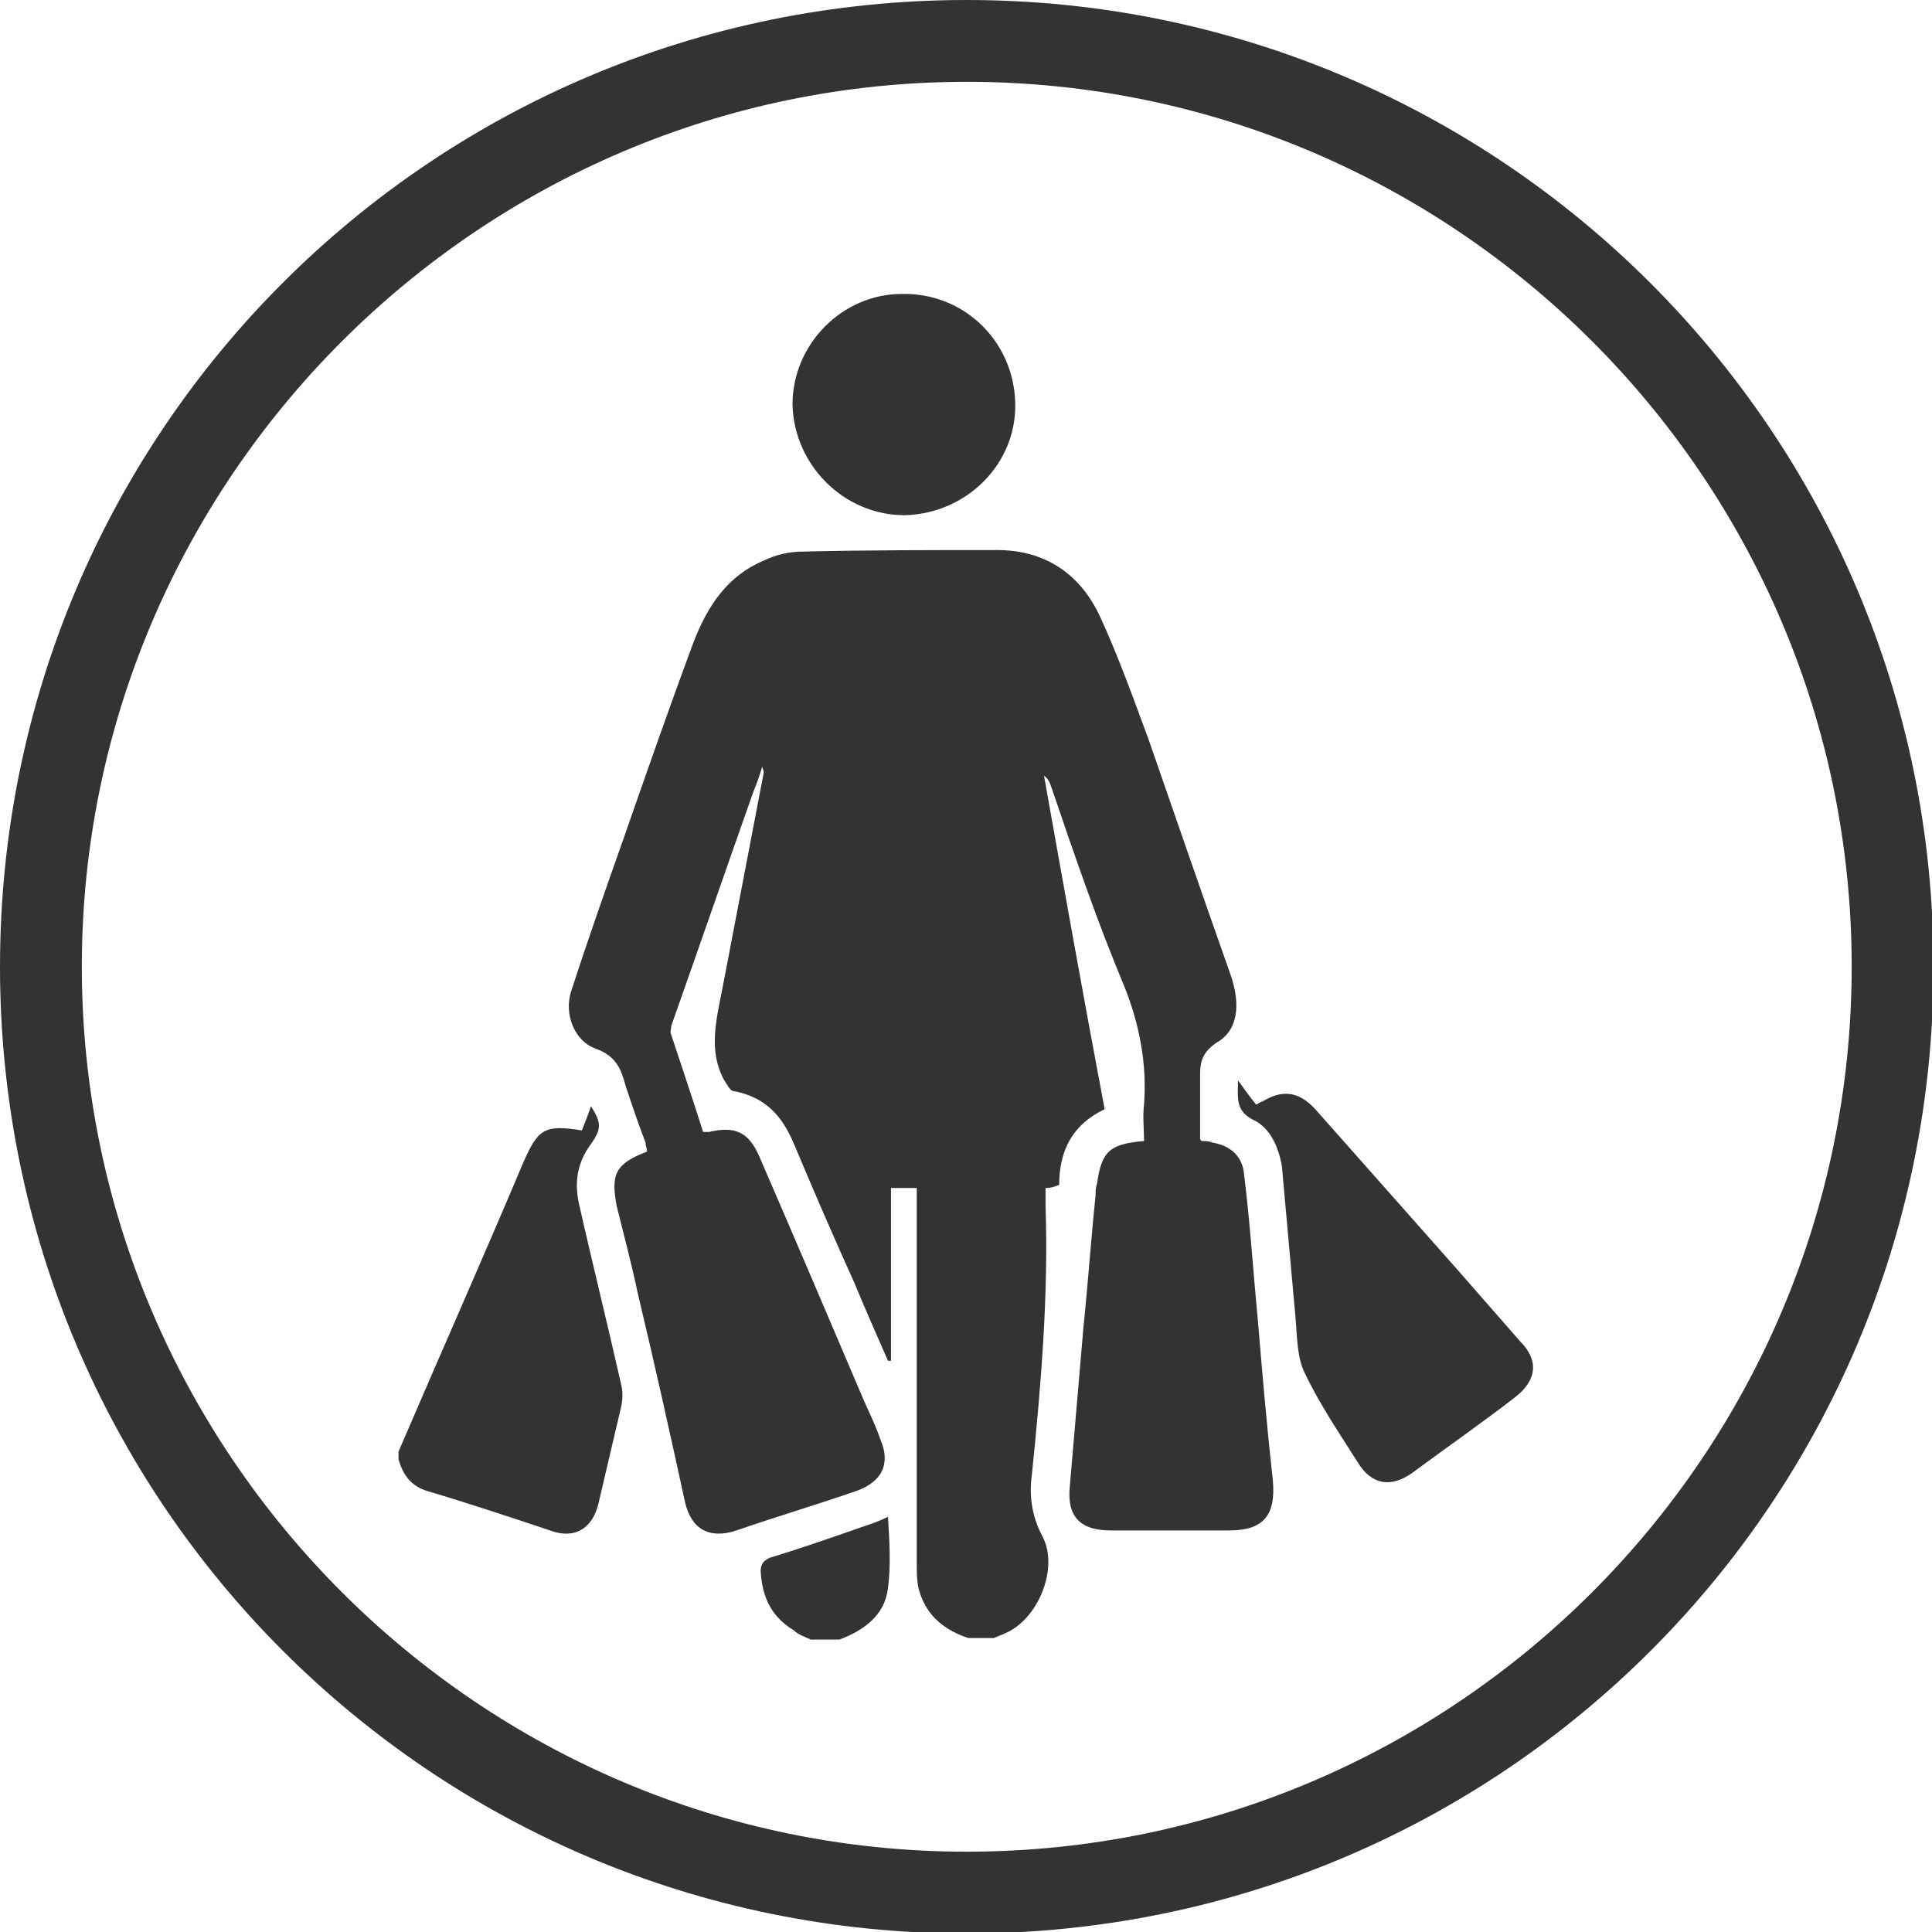
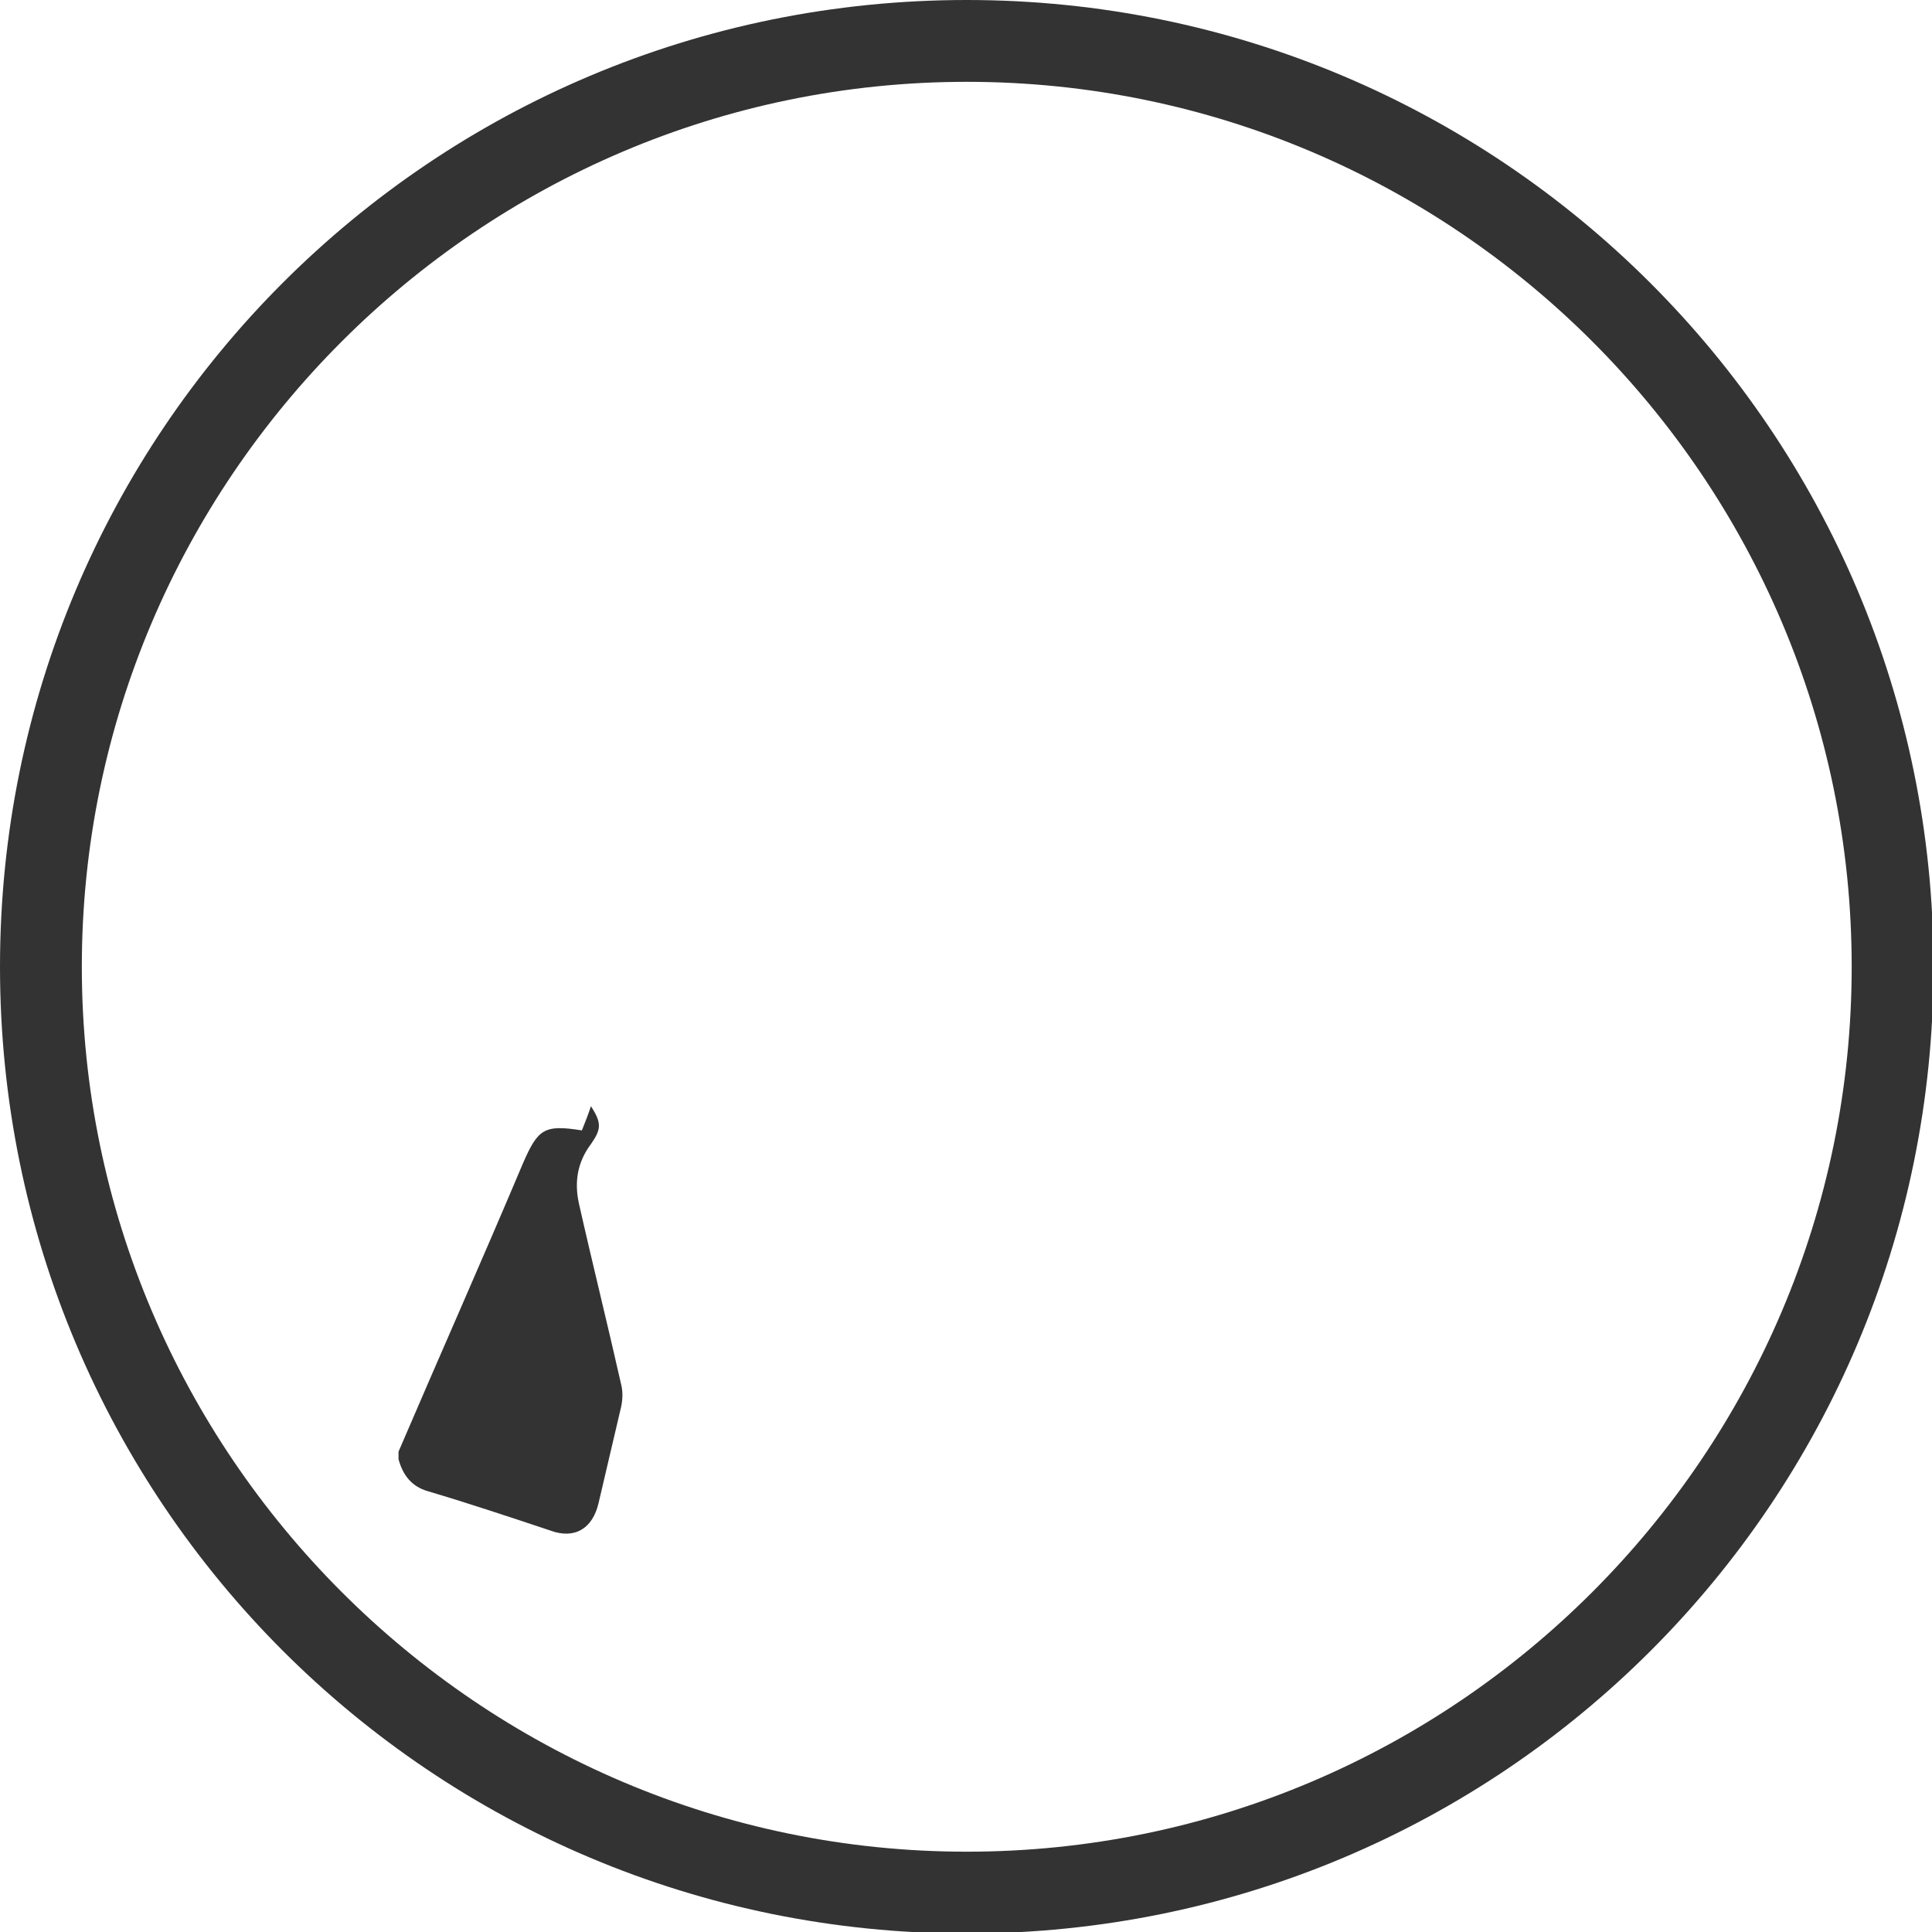
<svg xmlns="http://www.w3.org/2000/svg" version="1.1" id="Layer_1" x="0px" y="0px" viewBox="0 0 12.75 12.75" style="enable-background:new 0 0 12.75 12.75;" xml:space="preserve">
  <style type="text/css">
	.st0{fill:#333333;}
</style>
  <g>
    <g>
      <path class="st0" d="M6.38,0.54c3.22,0,5.84,2.62,5.84,5.84s-2.62,5.84-5.84,5.84S0.54,9.59,0.54,6.38S3.16,0.54,6.38,0.54     M6.38,0C2.85,0,0,2.85,0,6.38s2.85,6.38,6.38,6.38s6.38-2.85,6.38-6.38S9.9,0,6.38,0z" />
    </g>
    <g id="pgZnsI.tif_00000018228615639047722650000015079000610593858694_">
      <g>
-         <path class="st0" d="M8.11,10.1c-0.26,0-0.52,0-0.78,0c-0.2,0-0.29-0.09-0.27-0.29c0.03-0.35,0.06-0.7,0.09-1.05     C7.18,8.47,7.2,8.18,7.23,7.89c0-0.03,0-0.05,0.01-0.08c0.03-0.21,0.08-0.26,0.31-0.28c0-0.08-0.01-0.16,0-0.24     c0.02-0.27-0.03-0.53-0.13-0.78C7.24,6.08,7.09,5.64,6.94,5.2C6.93,5.17,6.92,5.14,6.89,5.12c0.13,0.73,0.26,1.46,0.4,2.2     c-0.21,0.1-0.3,0.27-0.3,0.5C6.96,7.83,6.94,7.84,6.9,7.84c0,0.04,0,0.08,0,0.12c0.02,0.59-0.03,1.18-0.09,1.77     c-0.02,0.14,0,0.28,0.07,0.41c0.11,0.21-0.03,0.55-0.25,0.64c-0.02,0.01-0.05,0.02-0.07,0.03H6.39c-0.15-0.05-0.27-0.14-0.32-0.3     c-0.02-0.06-0.02-0.13-0.02-0.2c0-0.79,0-1.57,0-2.36V7.84H5.88v1.14c-0.01,0-0.01,0-0.02,0C5.79,8.82,5.71,8.64,5.64,8.47     C5.5,8.16,5.37,7.86,5.24,7.55C5.16,7.36,5.05,7.24,4.84,7.2c-0.02,0-0.04-0.04-0.06-0.07c-0.11-0.2-0.05-0.41-0.01-0.62     C4.86,6.04,4.95,5.57,5.04,5.1c0-0.01,0-0.01-0.01-0.04C5.01,5.13,4.99,5.18,4.97,5.23C4.79,5.74,4.61,6.26,4.43,6.77     C4.43,6.79,4.42,6.81,4.43,6.83C4.5,7.04,4.57,7.25,4.64,7.47c0.02,0,0.03,0,0.04,0c0.17-0.04,0.26,0,0.33,0.16     C5.24,8.16,5.47,8.7,5.7,9.24C5.74,9.33,5.78,9.41,5.81,9.5c0.07,0.16,0.01,0.28-0.16,0.34c-0.26,0.09-0.53,0.17-0.79,0.26     c-0.18,0.06-0.3-0.01-0.34-0.19C4.42,9.45,4.32,9,4.21,8.54C4.17,8.35,4.12,8.16,4.07,7.96C4.03,7.75,4.06,7.68,4.27,7.6     c0-0.02-0.01-0.04-0.01-0.06C4.21,7.41,4.17,7.29,4.13,7.17c-0.03-0.11-0.06-0.2-0.2-0.25C3.79,6.87,3.72,6.69,3.77,6.54     C3.88,6.2,4,5.86,4.12,5.52c0.15-0.43,0.3-0.86,0.46-1.29C4.67,4,4.8,3.8,5.04,3.7C5.12,3.66,5.21,3.64,5.3,3.64     c0.43-0.01,0.86-0.01,1.28-0.01c0.32,0,0.55,0.16,0.68,0.44c0.12,0.26,0.22,0.54,0.32,0.81C7.76,5.4,7.94,5.92,8.12,6.43     c0.07,0.2,0.05,0.37-0.09,0.45C7.91,6.96,7.92,7.04,7.92,7.15c0,0.12,0,0.24,0,0.36c0,0.01,0,0.01,0.01,0.02     c0.02,0,0.05,0,0.07,0.01c0.12,0.02,0.2,0.09,0.21,0.21C8.25,8.07,8.27,8.39,8.3,8.7c0.03,0.36,0.06,0.71,0.1,1.07     C8.42,10,8.34,10.1,8.11,10.1z" />
        <path class="st0" d="M4.1,9.28C4.05,9.49,4,9.71,3.95,9.92c-0.04,0.17-0.16,0.24-0.32,0.18c-0.27-0.09-0.54-0.18-0.81-0.26     c-0.1-0.03-0.16-0.1-0.19-0.21V9.58c0.27-0.63,0.55-1.26,0.82-1.9c0.1-0.23,0.14-0.26,0.39-0.22C3.86,7.41,3.88,7.36,3.9,7.3     c0.07,0.11,0.07,0.15,0,0.25C3.81,7.67,3.79,7.8,3.82,7.94c0.09,0.4,0.19,0.8,0.28,1.2C4.11,9.18,4.11,9.23,4.1,9.28z" />
-         <path class="st0" d="M5.86,10.48c-0.02,0.18-0.16,0.28-0.32,0.34H5.35c-0.04-0.02-0.08-0.03-0.11-0.06     c-0.15-0.09-0.21-0.22-0.22-0.39c0-0.05,0.02-0.07,0.06-0.09c0.2-0.06,0.4-0.13,0.6-0.2c0.06-0.02,0.12-0.04,0.18-0.07     C5.87,10.17,5.88,10.33,5.86,10.48z" />
-         <path class="st0" d="M10,9.22c-0.22,0.17-0.45,0.33-0.68,0.5c-0.14,0.1-0.27,0.08-0.36-0.07C8.84,9.46,8.71,9.27,8.61,9.06     C8.56,8.96,8.56,8.82,8.55,8.7c-0.03-0.33-0.06-0.67-0.09-1C8.44,7.57,8.38,7.44,8.27,7.39c-0.12-0.06-0.1-0.15-0.1-0.26     c0.05,0.07,0.08,0.11,0.12,0.16c0.02-0.01,0.03-0.02,0.04-0.02c0.13-0.08,0.24-0.07,0.35,0.05c0.31,0.35,0.62,0.7,0.93,1.05     c0.14,0.16,0.28,0.32,0.42,0.48C10.16,8.98,10.14,9.11,10,9.22z" />
-         <path class="st0" d="M6.7,2.66c0.01,0.4-0.32,0.73-0.73,0.74c-0.4,0-0.73-0.33-0.74-0.73c0-0.4,0.33-0.73,0.72-0.73     C6.36,1.93,6.69,2.25,6.7,2.66z" />
      </g>
    </g>
  </g>
</svg>